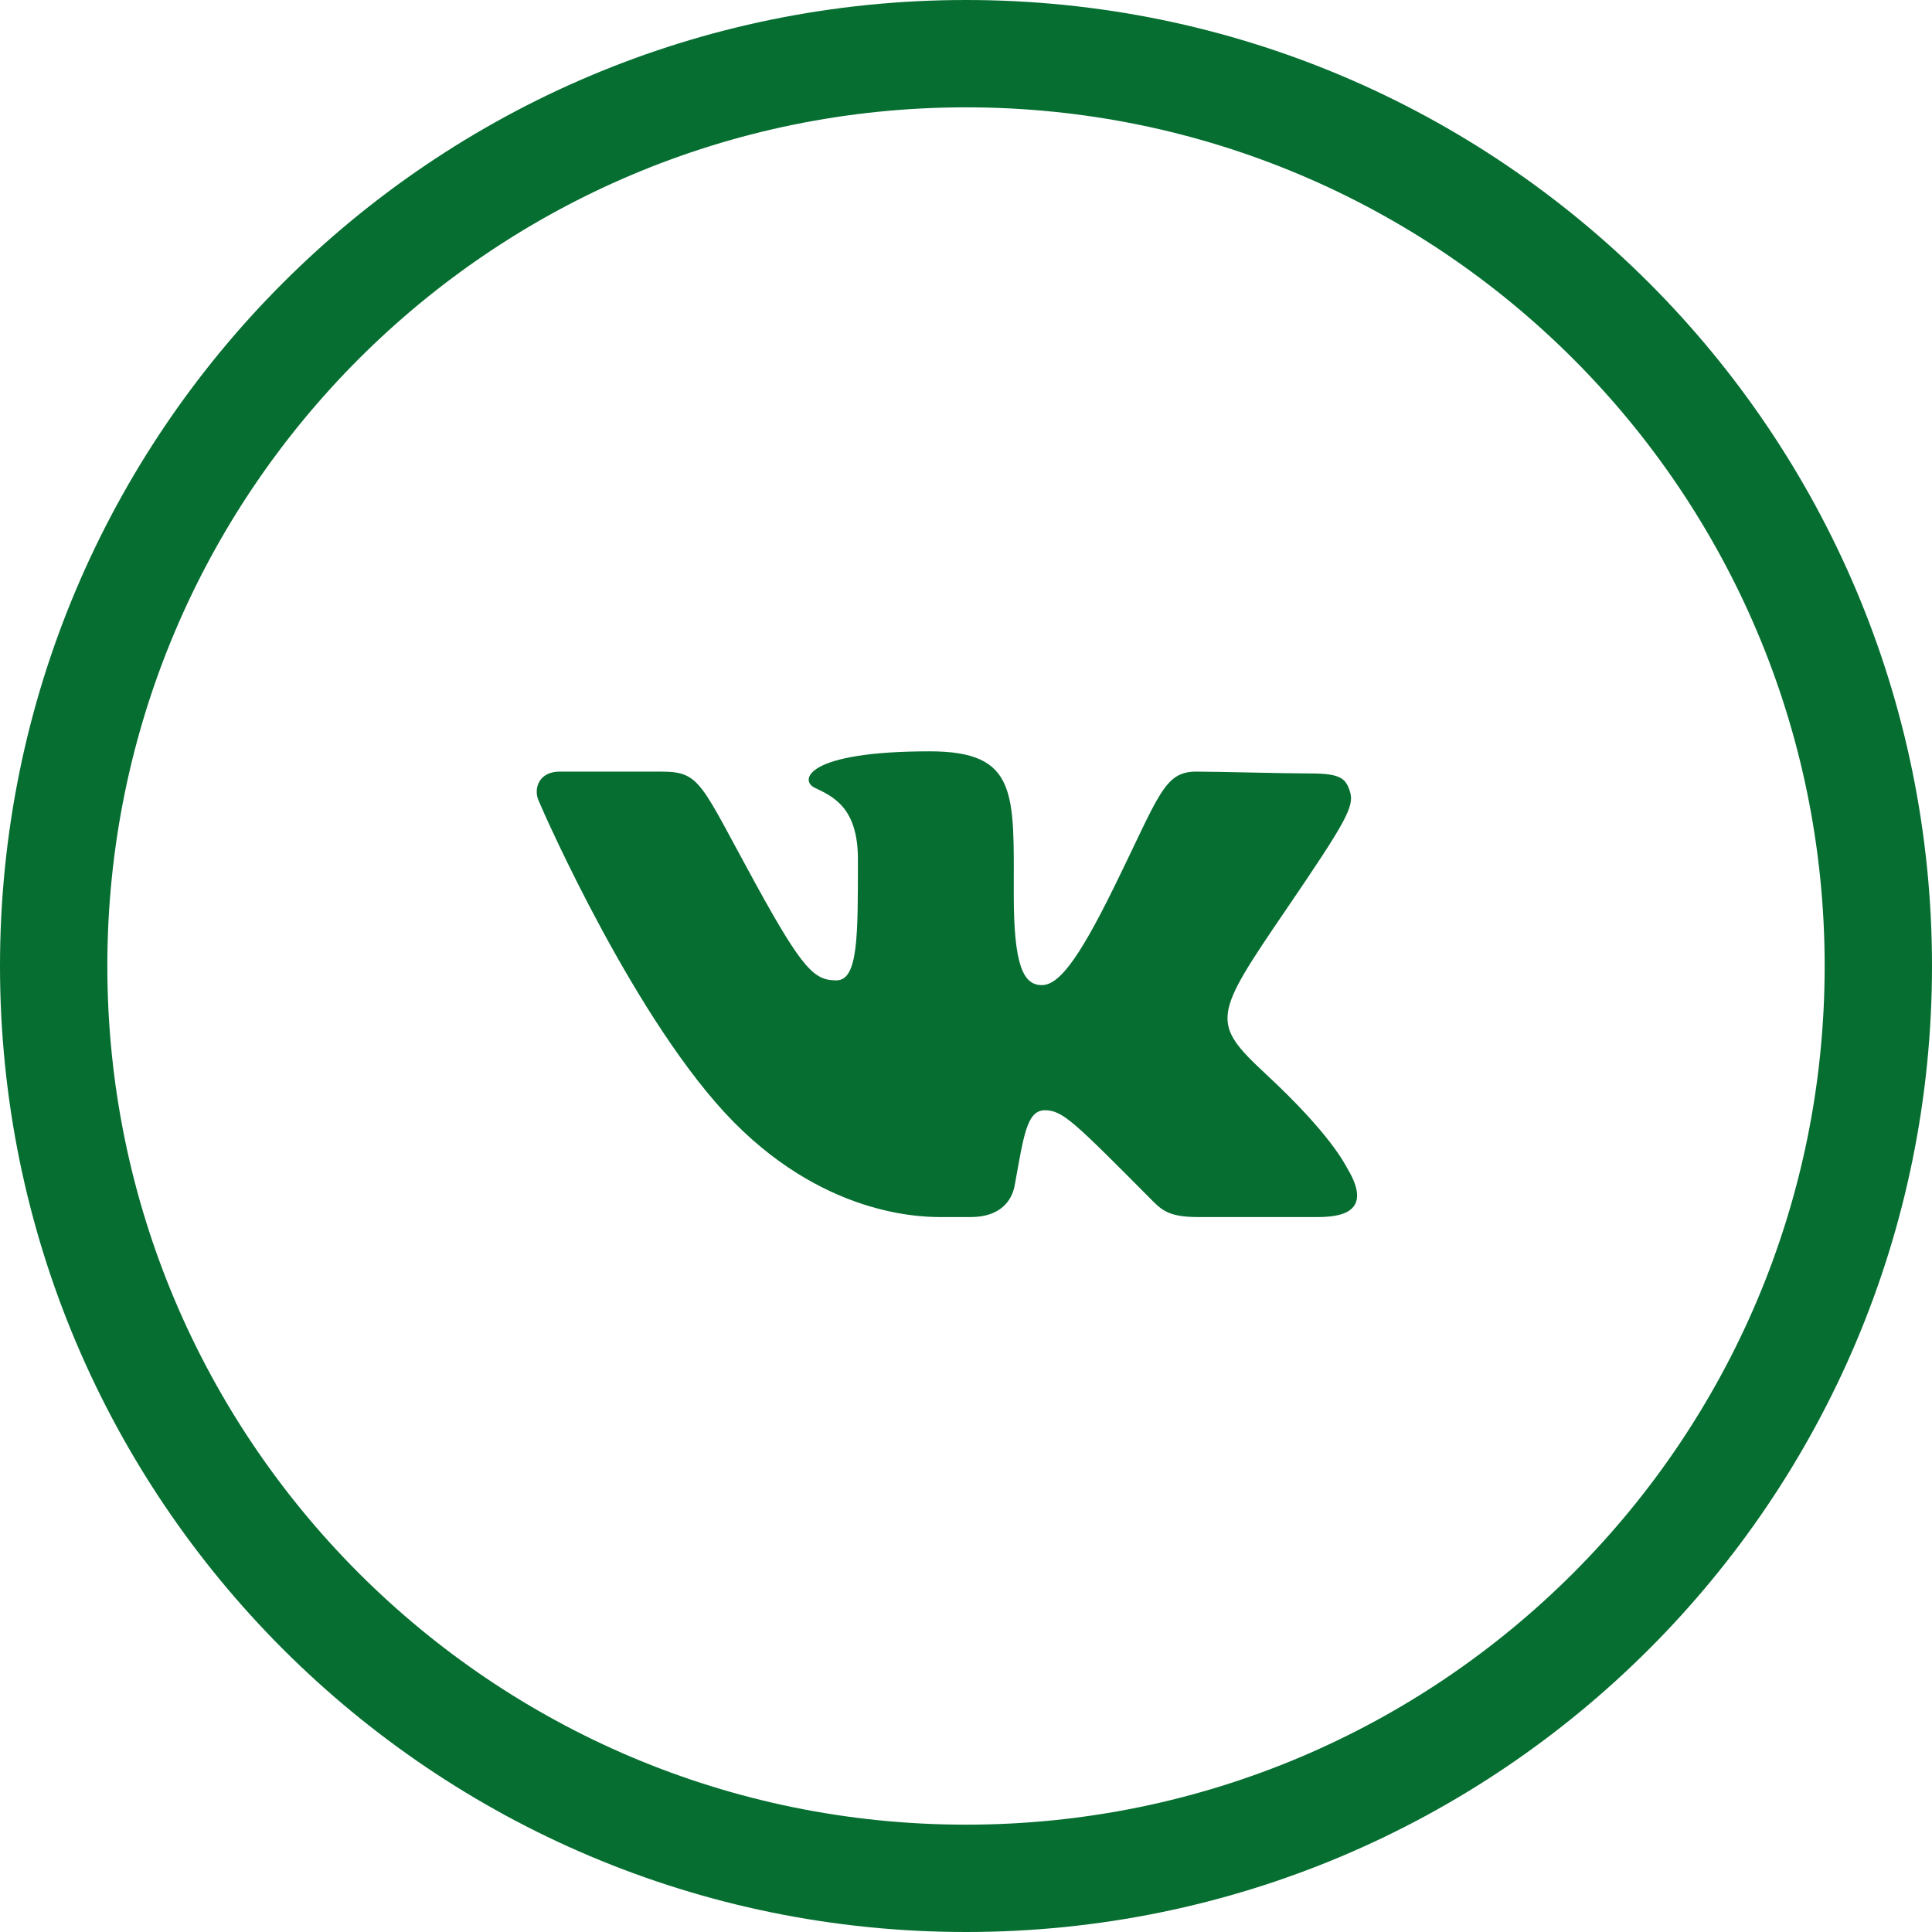
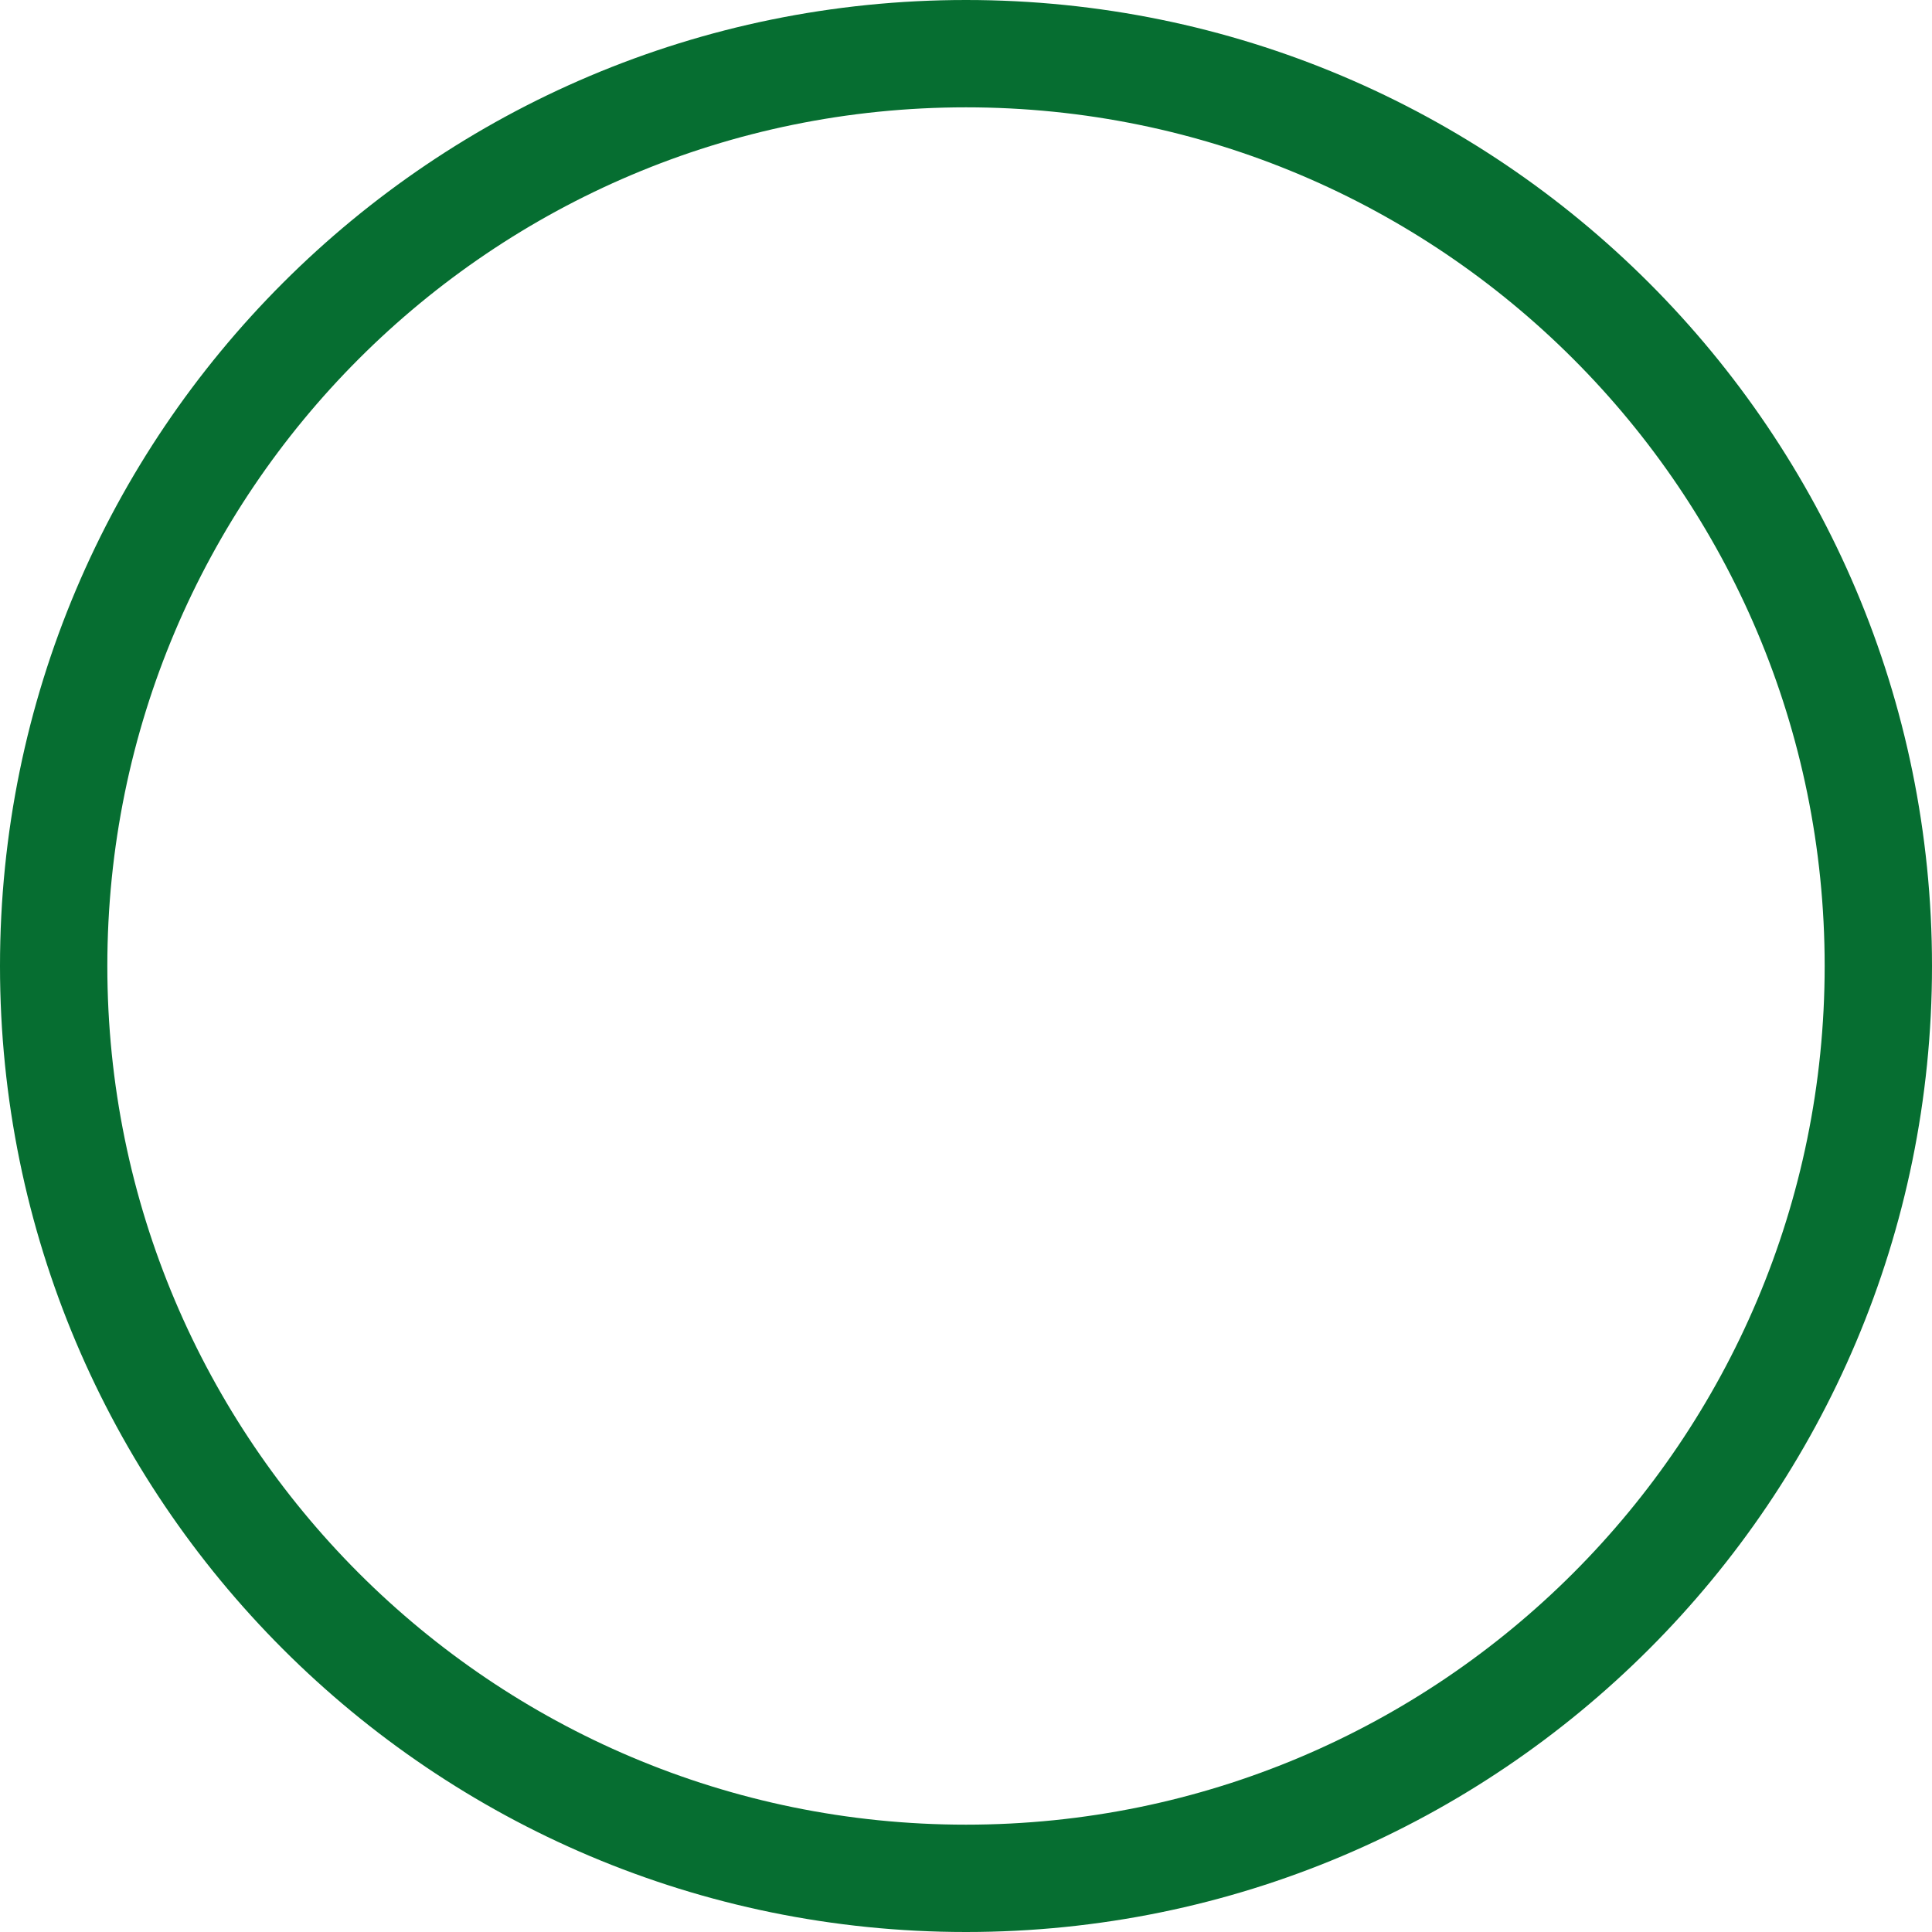
<svg xmlns="http://www.w3.org/2000/svg" width="18" height="18" viewBox="0 0 18 18" fill="none">
-   <path d="M8.661 7C9.489 7 9.445 7.395 9.445 8.337C9.445 9 9.536 9.178 9.706 9.178C9.856 9.178 10.033 8.97 10.376 8.272C10.8 7.411 10.843 7.189 11.145 7.189C11.344 7.189 11.961 7.206 12.208 7.206C12.493 7.206 12.54 7.254 12.578 7.378C12.62 7.513 12.537 7.66 11.988 8.466C11.303 9.471 11.276 9.525 11.796 10.009C12.404 10.574 12.531 10.85 12.553 10.886C12.805 11.305 12.474 11.339 12.273 11.339H11.163C10.921 11.339 10.84 11.29 10.748 11.198C10.002 10.447 9.9 10.344 9.734 10.344C9.561 10.344 9.535 10.605 9.453 11.047C9.429 11.178 9.327 11.339 9.045 11.339H8.793C8.657 11.339 7.736 11.366 6.835 10.453C5.933 9.539 5.077 7.601 5.017 7.457C4.969 7.343 5.024 7.189 5.213 7.189H6.165C6.529 7.19 6.526 7.298 7.042 8.238C7.48 9.036 7.588 9.134 7.792 9.134C7.997 9.134 7.993 8.714 7.993 8.004C7.993 7.52 7.758 7.42 7.588 7.338C7.45 7.271 7.505 7 8.661 7Z" fill="#066E31" />
  <path fill-rule="evenodd" clip-rule="evenodd" d="M9 0C13.971 0 18 4.029 18 9C18 13.971 13.971 18 9 18C4.029 18 0 13.971 0 9C0 4.029 4.029 0 9 0ZM9 1C4.582 1 1 4.582 1 9C1 13.418 4.582 17 9 17C13.418 17 17 13.418 17 9C17 4.582 13.418 1 9 1Z" fill="#066E31" />
</svg>